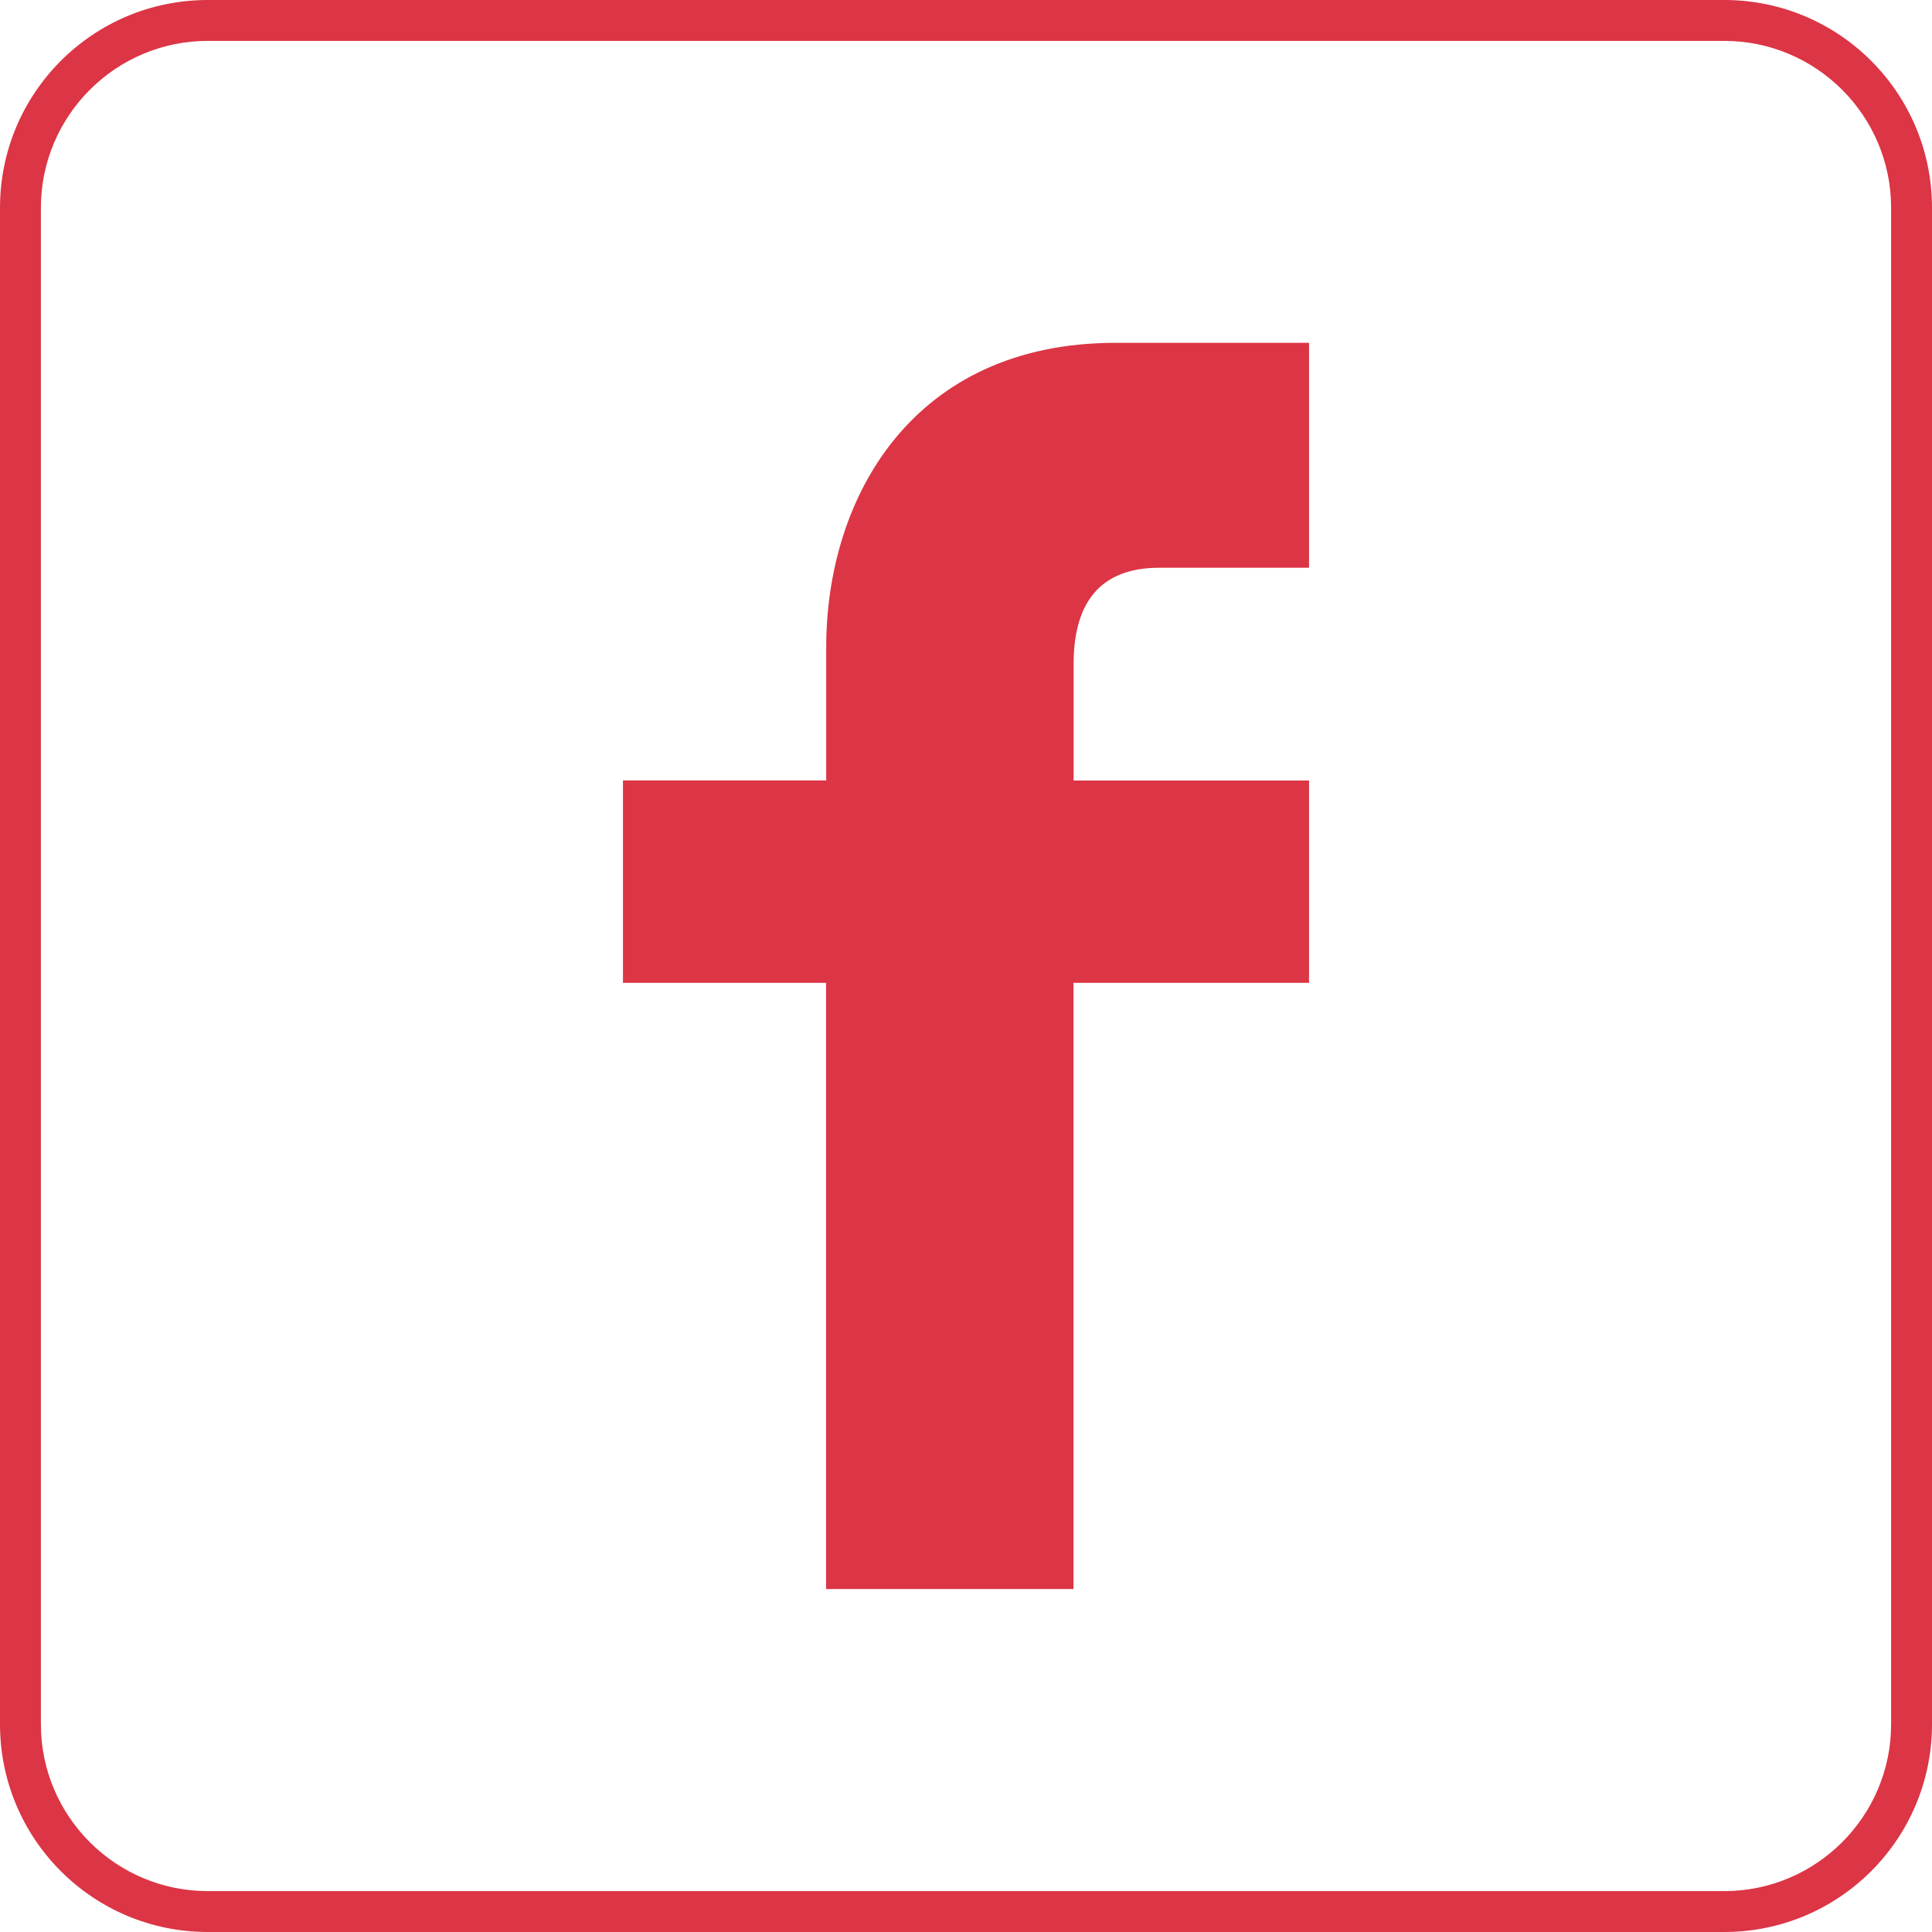
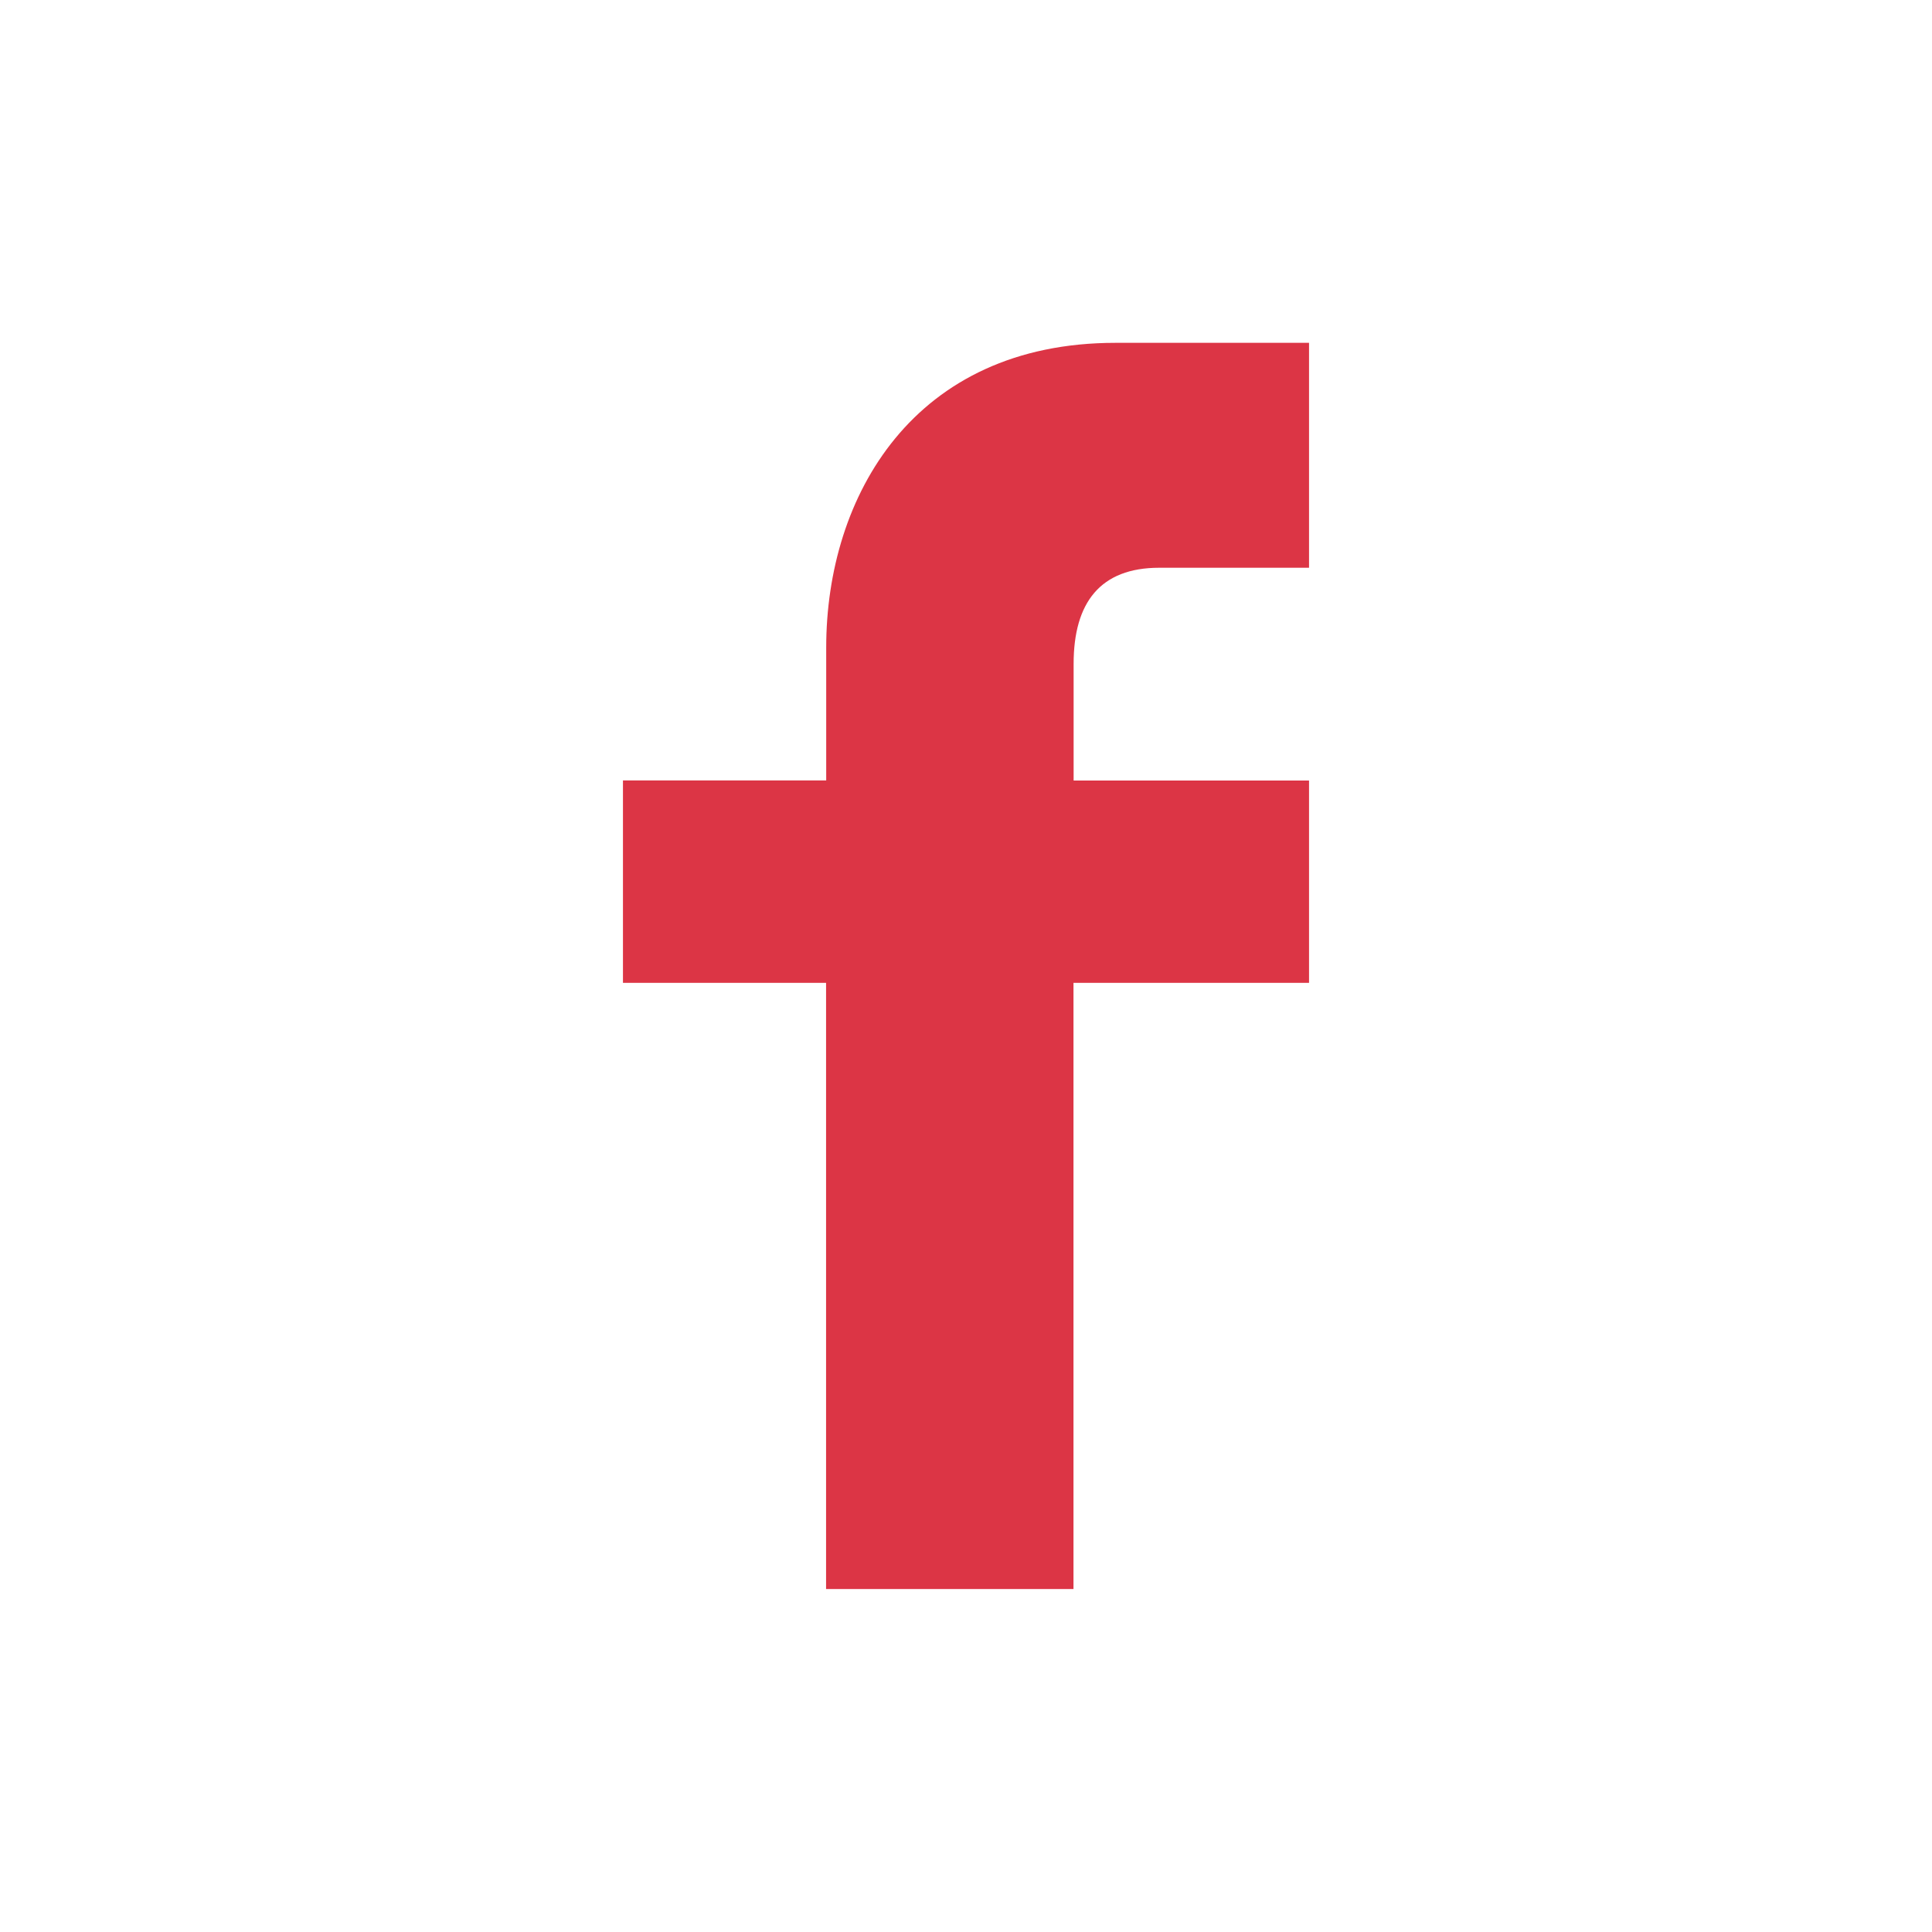
<svg xmlns="http://www.w3.org/2000/svg" version="1.1" id="Ebene_1" x="0px" y="0px" viewBox="0 0 141.73 141.73" style="enable-background:new 0 0 141.73 141.73;" xml:space="preserve">
  <style type="text/css">
	.st0{fill:#DC3545FF;}
</style>
  <g>
    <g>
-       <path class="st0" d="M126.49,3c6.75,0,12.24,5.49,12.24,12.24v111.25c0,6.75-5.49,12.24-12.24,12.24H15.24    C8.49,138.73,3,133.24,3,126.49V15.24C3,8.49,8.49,3,15.24,3H126.49 M126.49,0H15.24C6.82,0,0,6.82,0,15.24v111.25    c0,8.42,6.82,15.24,15.24,15.24h111.25c8.42,0,15.24-6.82,15.24-15.24V15.24C141.73,6.82,134.91,0,126.49,0L126.49,0z" />
-     </g>
+       </g>
    <path class="st0" d="M96.03,72.1V57.26H78.76V48.7c0-4.5,1.96-7.05,6.28-7.05h10.99v-16.5h-14.2c-14.8,0-21.22,11.25-21.22,22.35   v9.75H45.7V72.1h14.9v44.47h18.15V72.1H96.03z" />
  </g>
</svg>